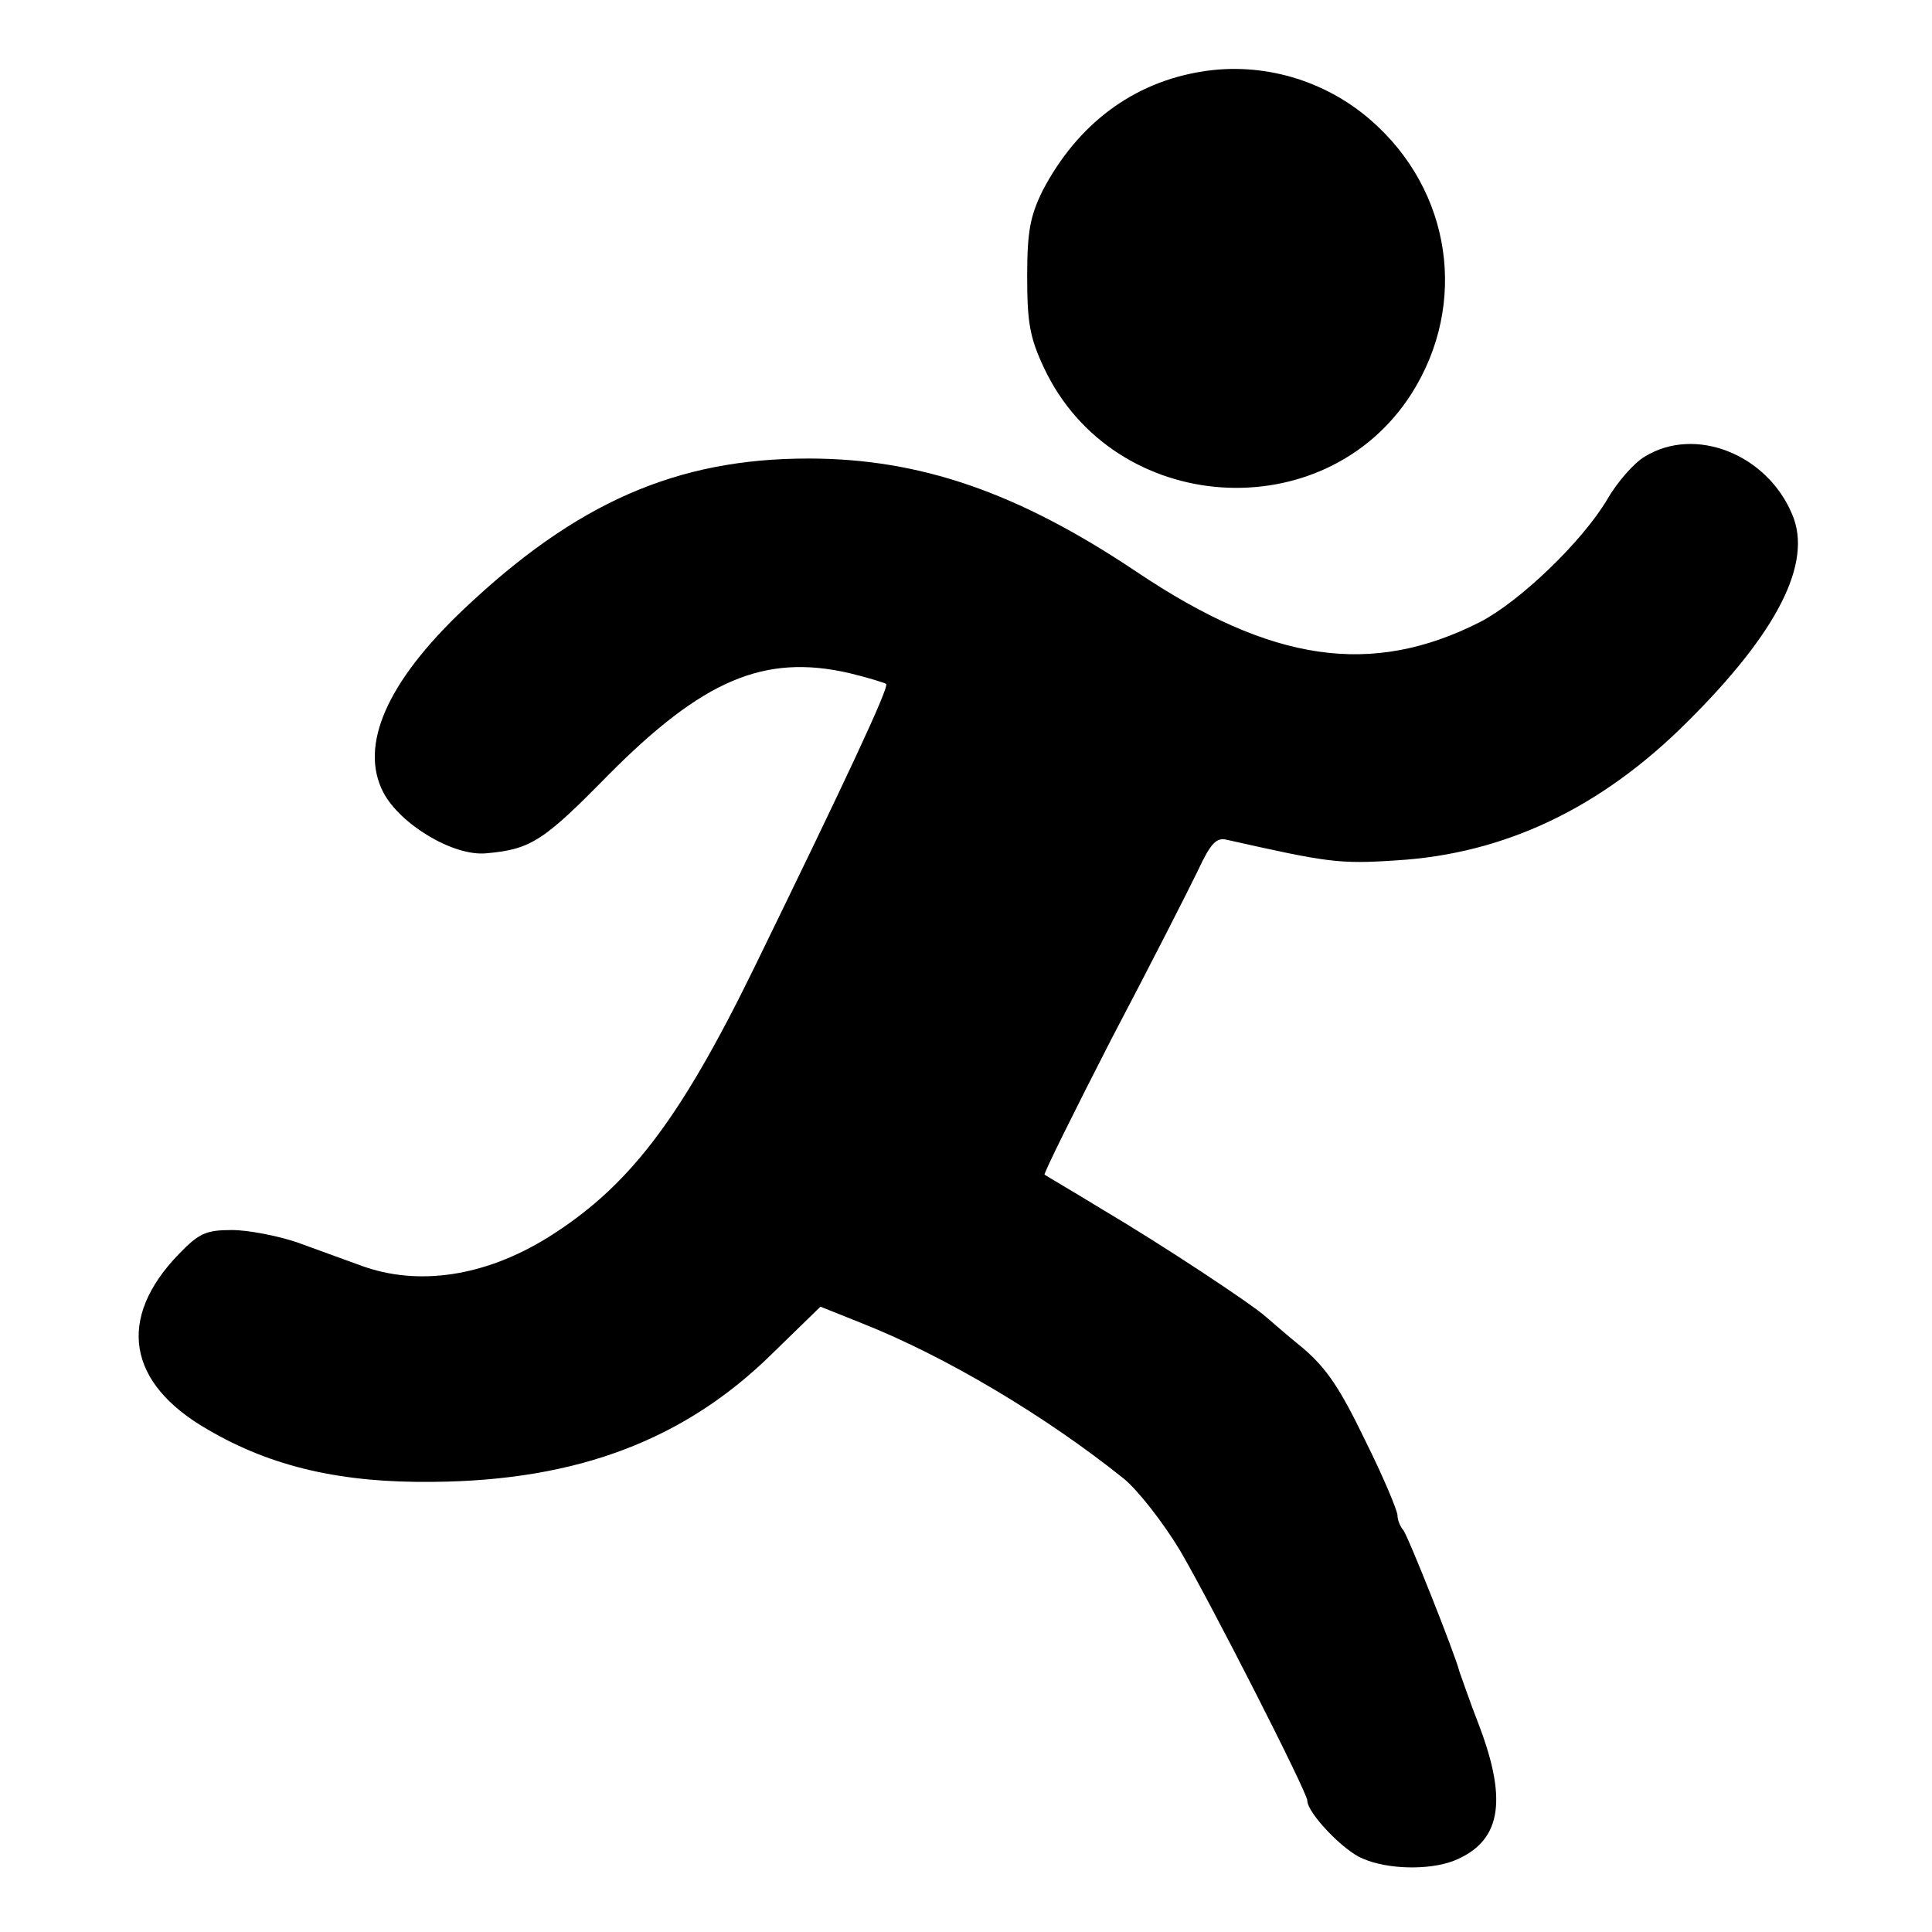
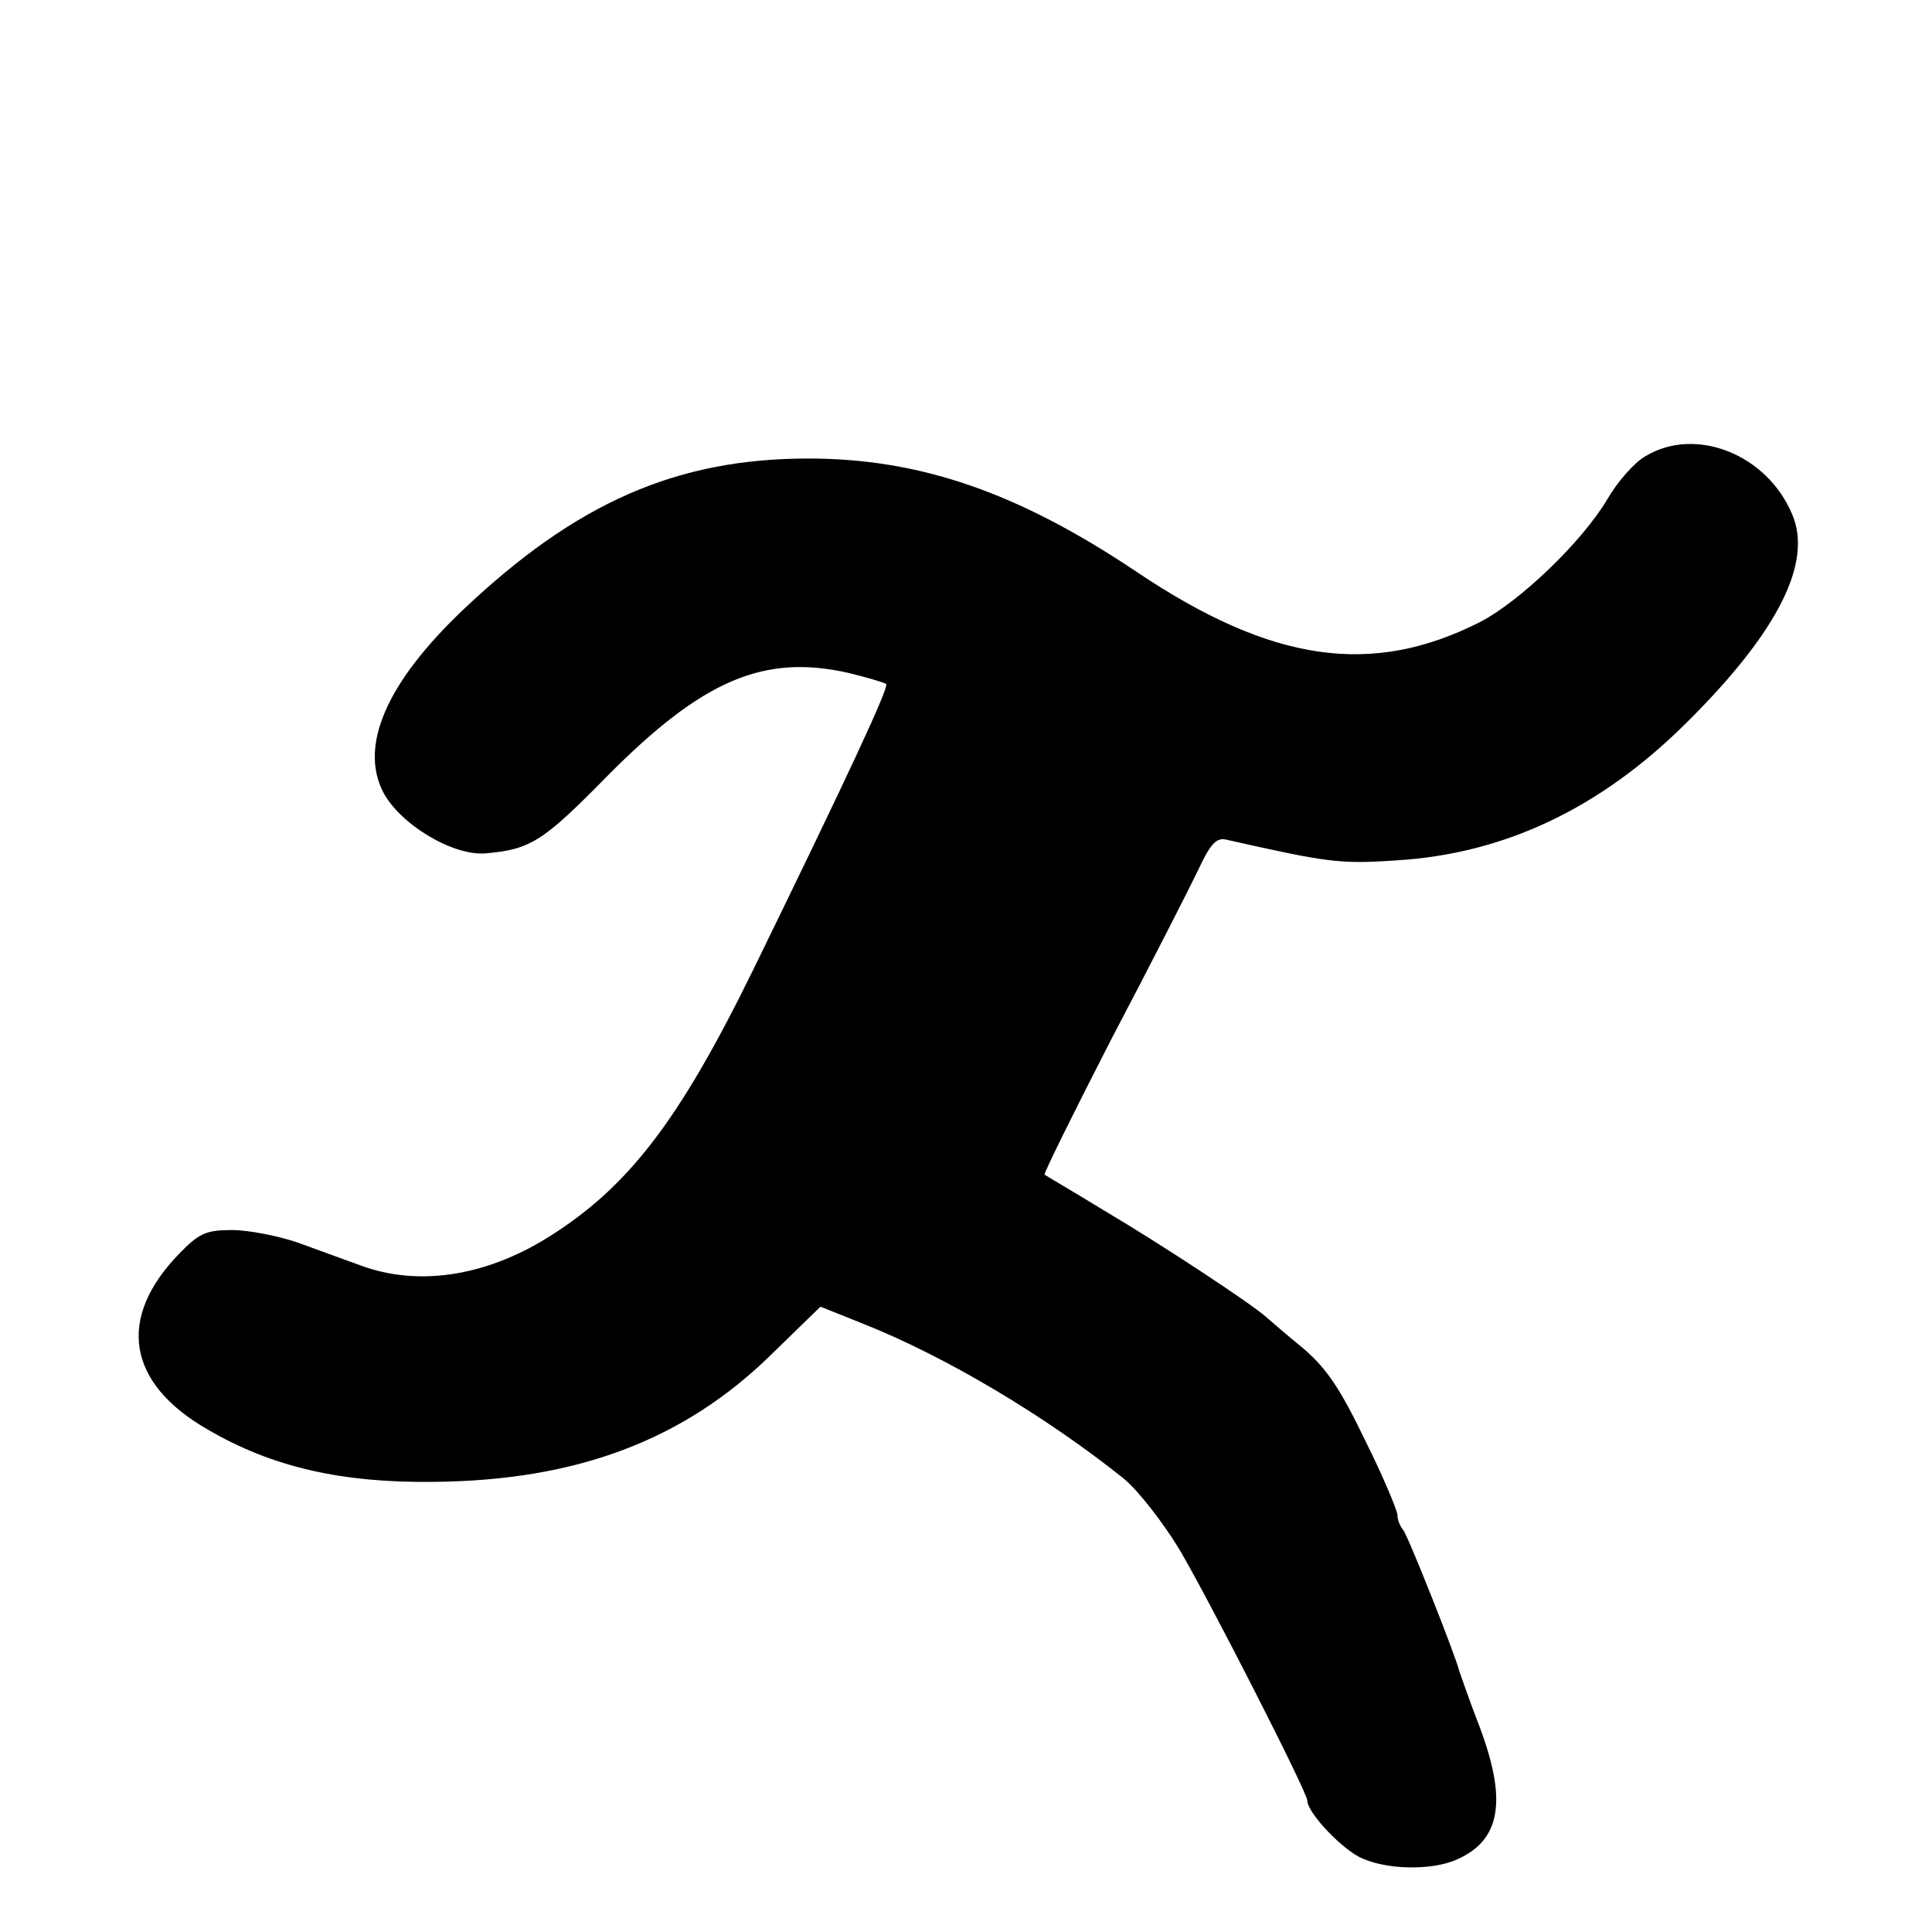
<svg xmlns="http://www.w3.org/2000/svg" version="1.0" width="300pt" height="300pt" viewBox="0 0 300 300" preserveAspectRatio="xMidYMid meet">
  <g transform="translate(0,300) scale(0.1,-0.1)" fill="#000000" stroke="none">
-     <path d="M1867 2889 c-108 -17 -194 -82 -248 -185 -19 -39 -24 -62 -24 -133 0 -72 4 -95 26 -142 108 -230 436 -252 571 -40 88 139 62 315 -63 424 -72 63 -169 91 -262 76z" />
    <path d="M2554 2291 c-17 -10 -43 -40 -58 -66 -39 -66 -136 -159 -198 -191 -168 -85 -323 -63 -533 78 -185 124 -337 176 -510 176 -205 0 -361 -69 -536 -235 -119 -113 -161 -211 -124 -283 26 -50 109 -100 160 -95 69 6 89 19 189 121 147 148 242 189 374 159 29 -7 55 -15 58 -17 5 -5 -62 -148 -206 -443 -116 -237 -195 -339 -320 -417 -97 -60 -201 -76 -290 -43 -25 9 -69 25 -99 36 -30 10 -75 19 -101 19 -40 0 -51 -5 -82 -37 -97 -100 -81 -201 45 -273 99 -58 208 -83 351 -81 222 2 389 65 525 199 l75 73 65 -26 c129 -51 285 -144 406 -241 22 -18 61 -68 87 -111 47 -80 198 -376 198 -389 0 -19 56 -78 86 -90 39 -17 102 -18 140 -4 74 29 86 91 41 210 -16 41 -29 80 -31 85 -6 25 -80 211 -87 219 -5 6 -9 16 -9 23 0 7 -22 60 -50 116 -39 81 -60 112 -96 143 -26 21 -52 44 -58 49 -22 20 -163 113 -251 165 -49 30 -92 55 -93 56 -2 1 45 96 104 211 60 114 120 232 134 261 20 43 29 52 45 48 156 -35 174 -38 263 -32 168 10 318 81 452 215 140 139 195 247 163 322 -39 94 -151 138 -229 90z" />
  </g>
</svg>